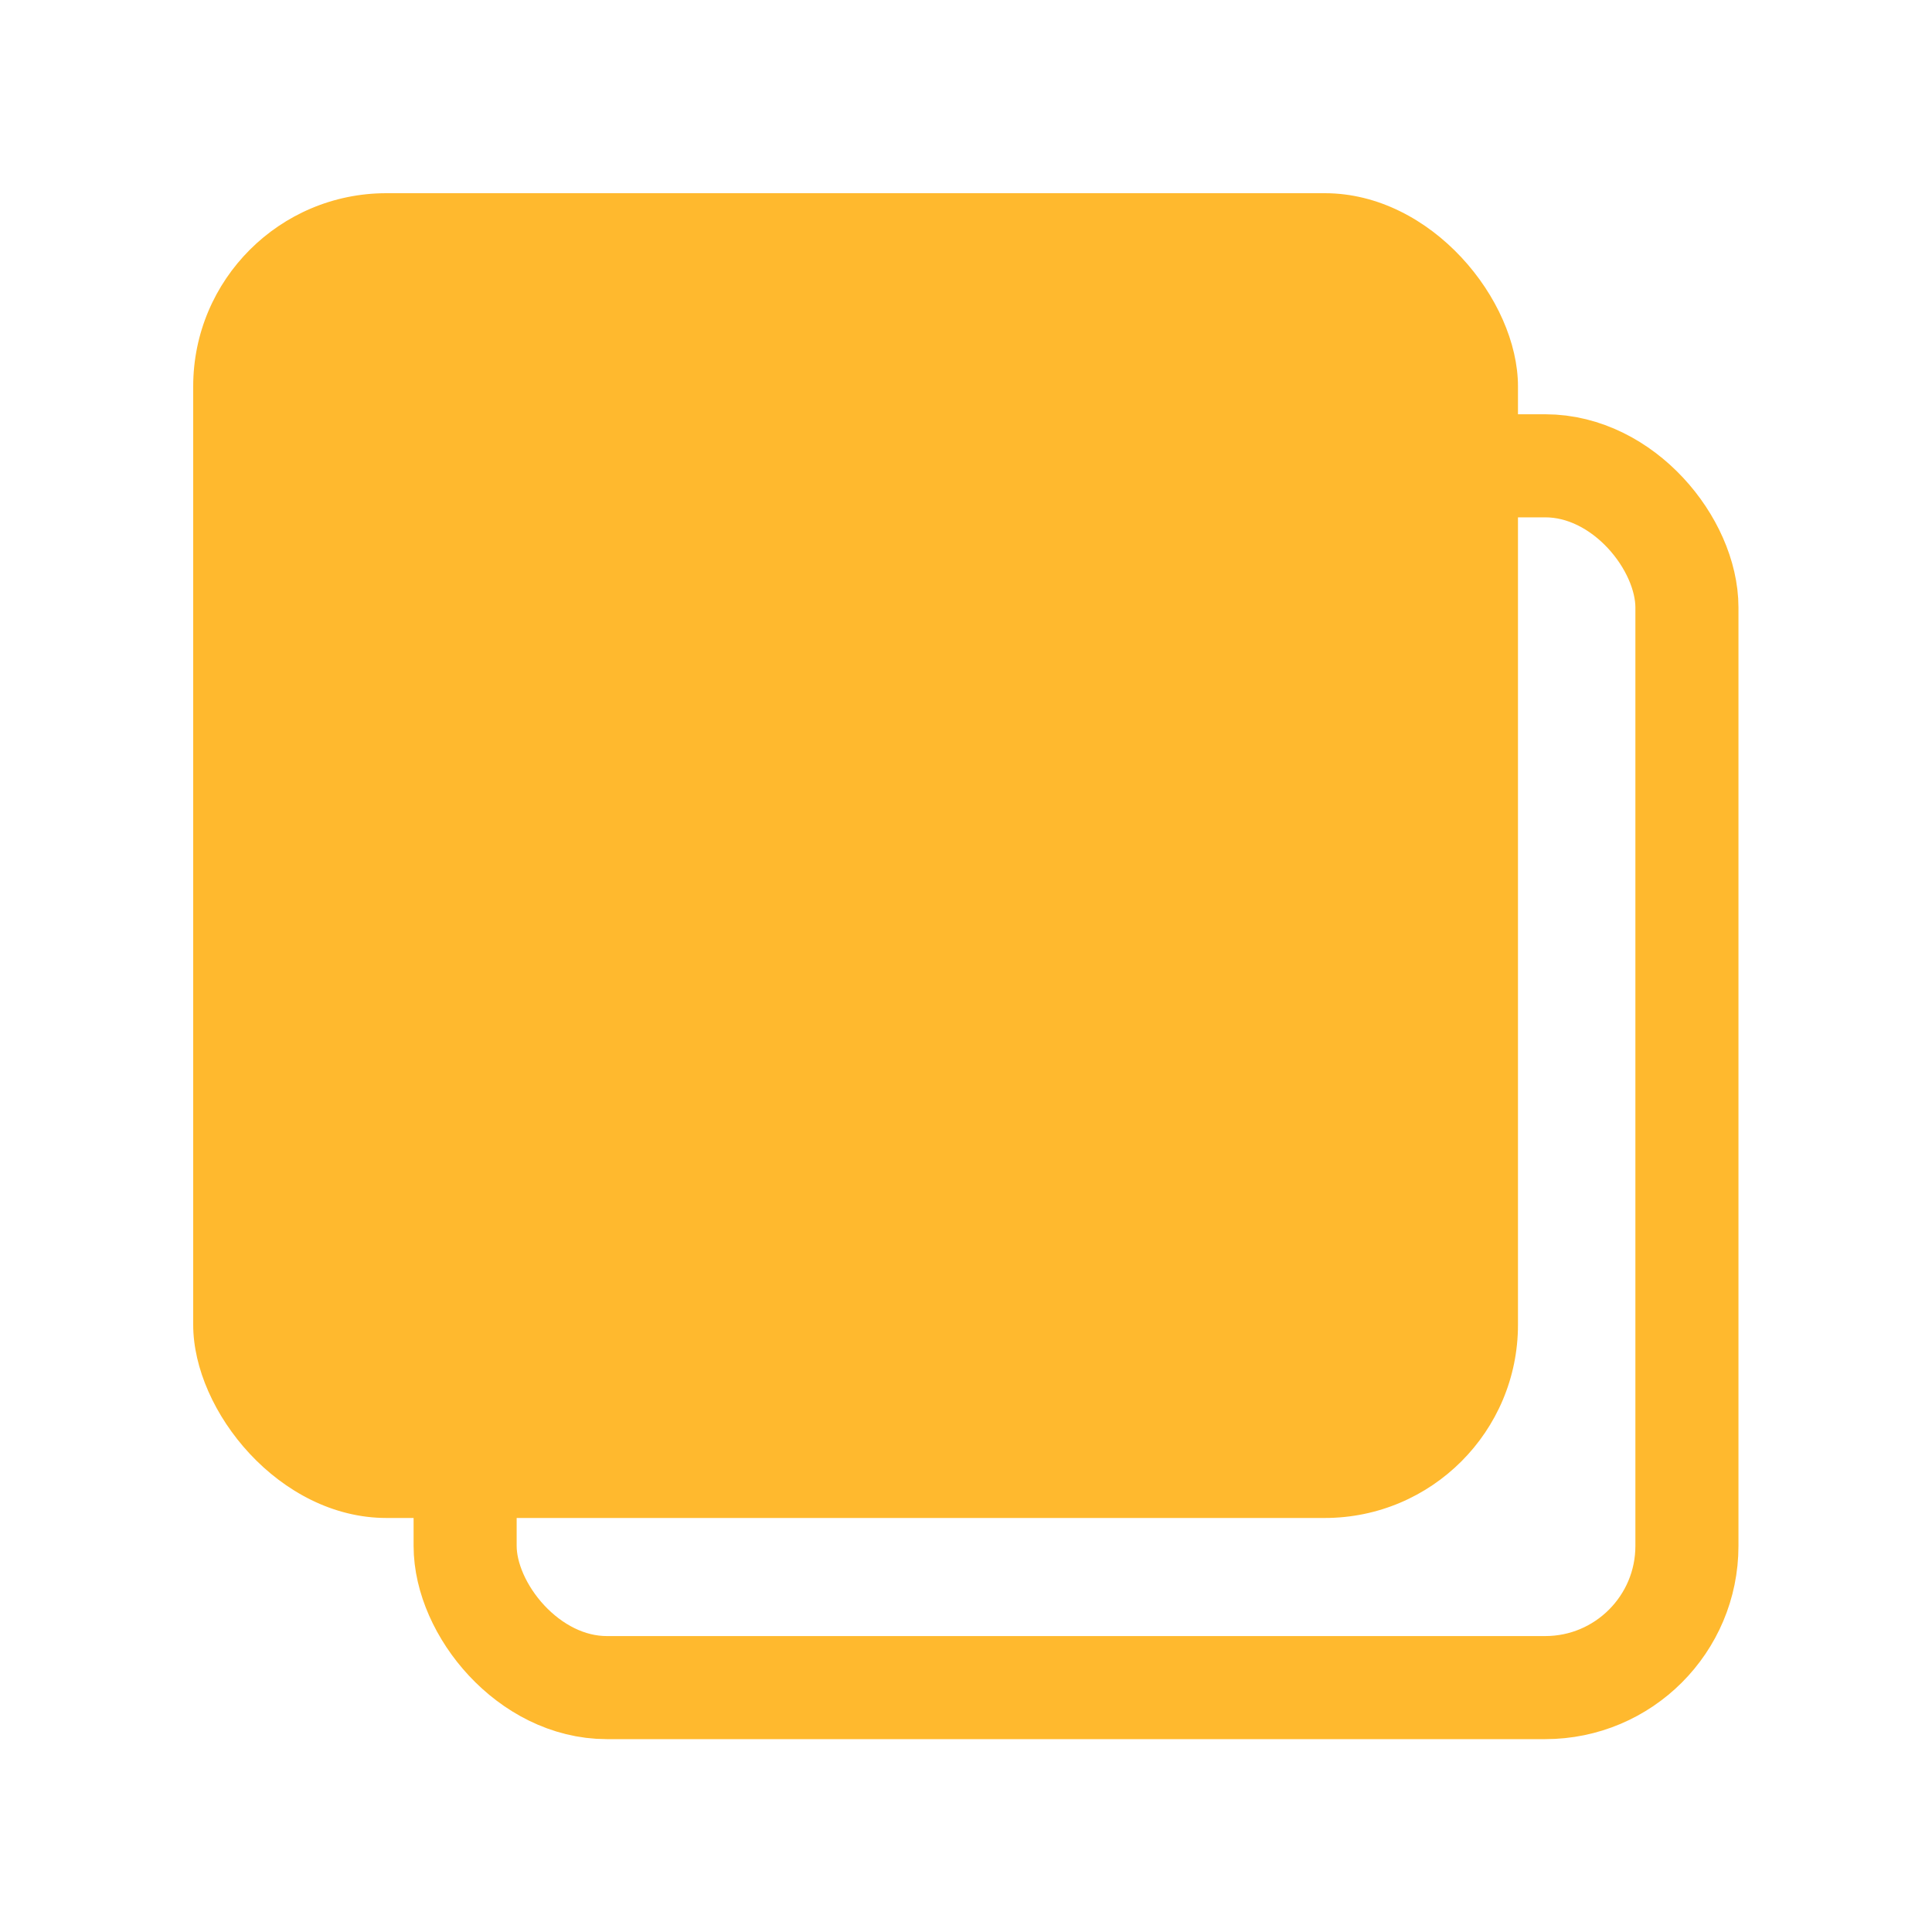
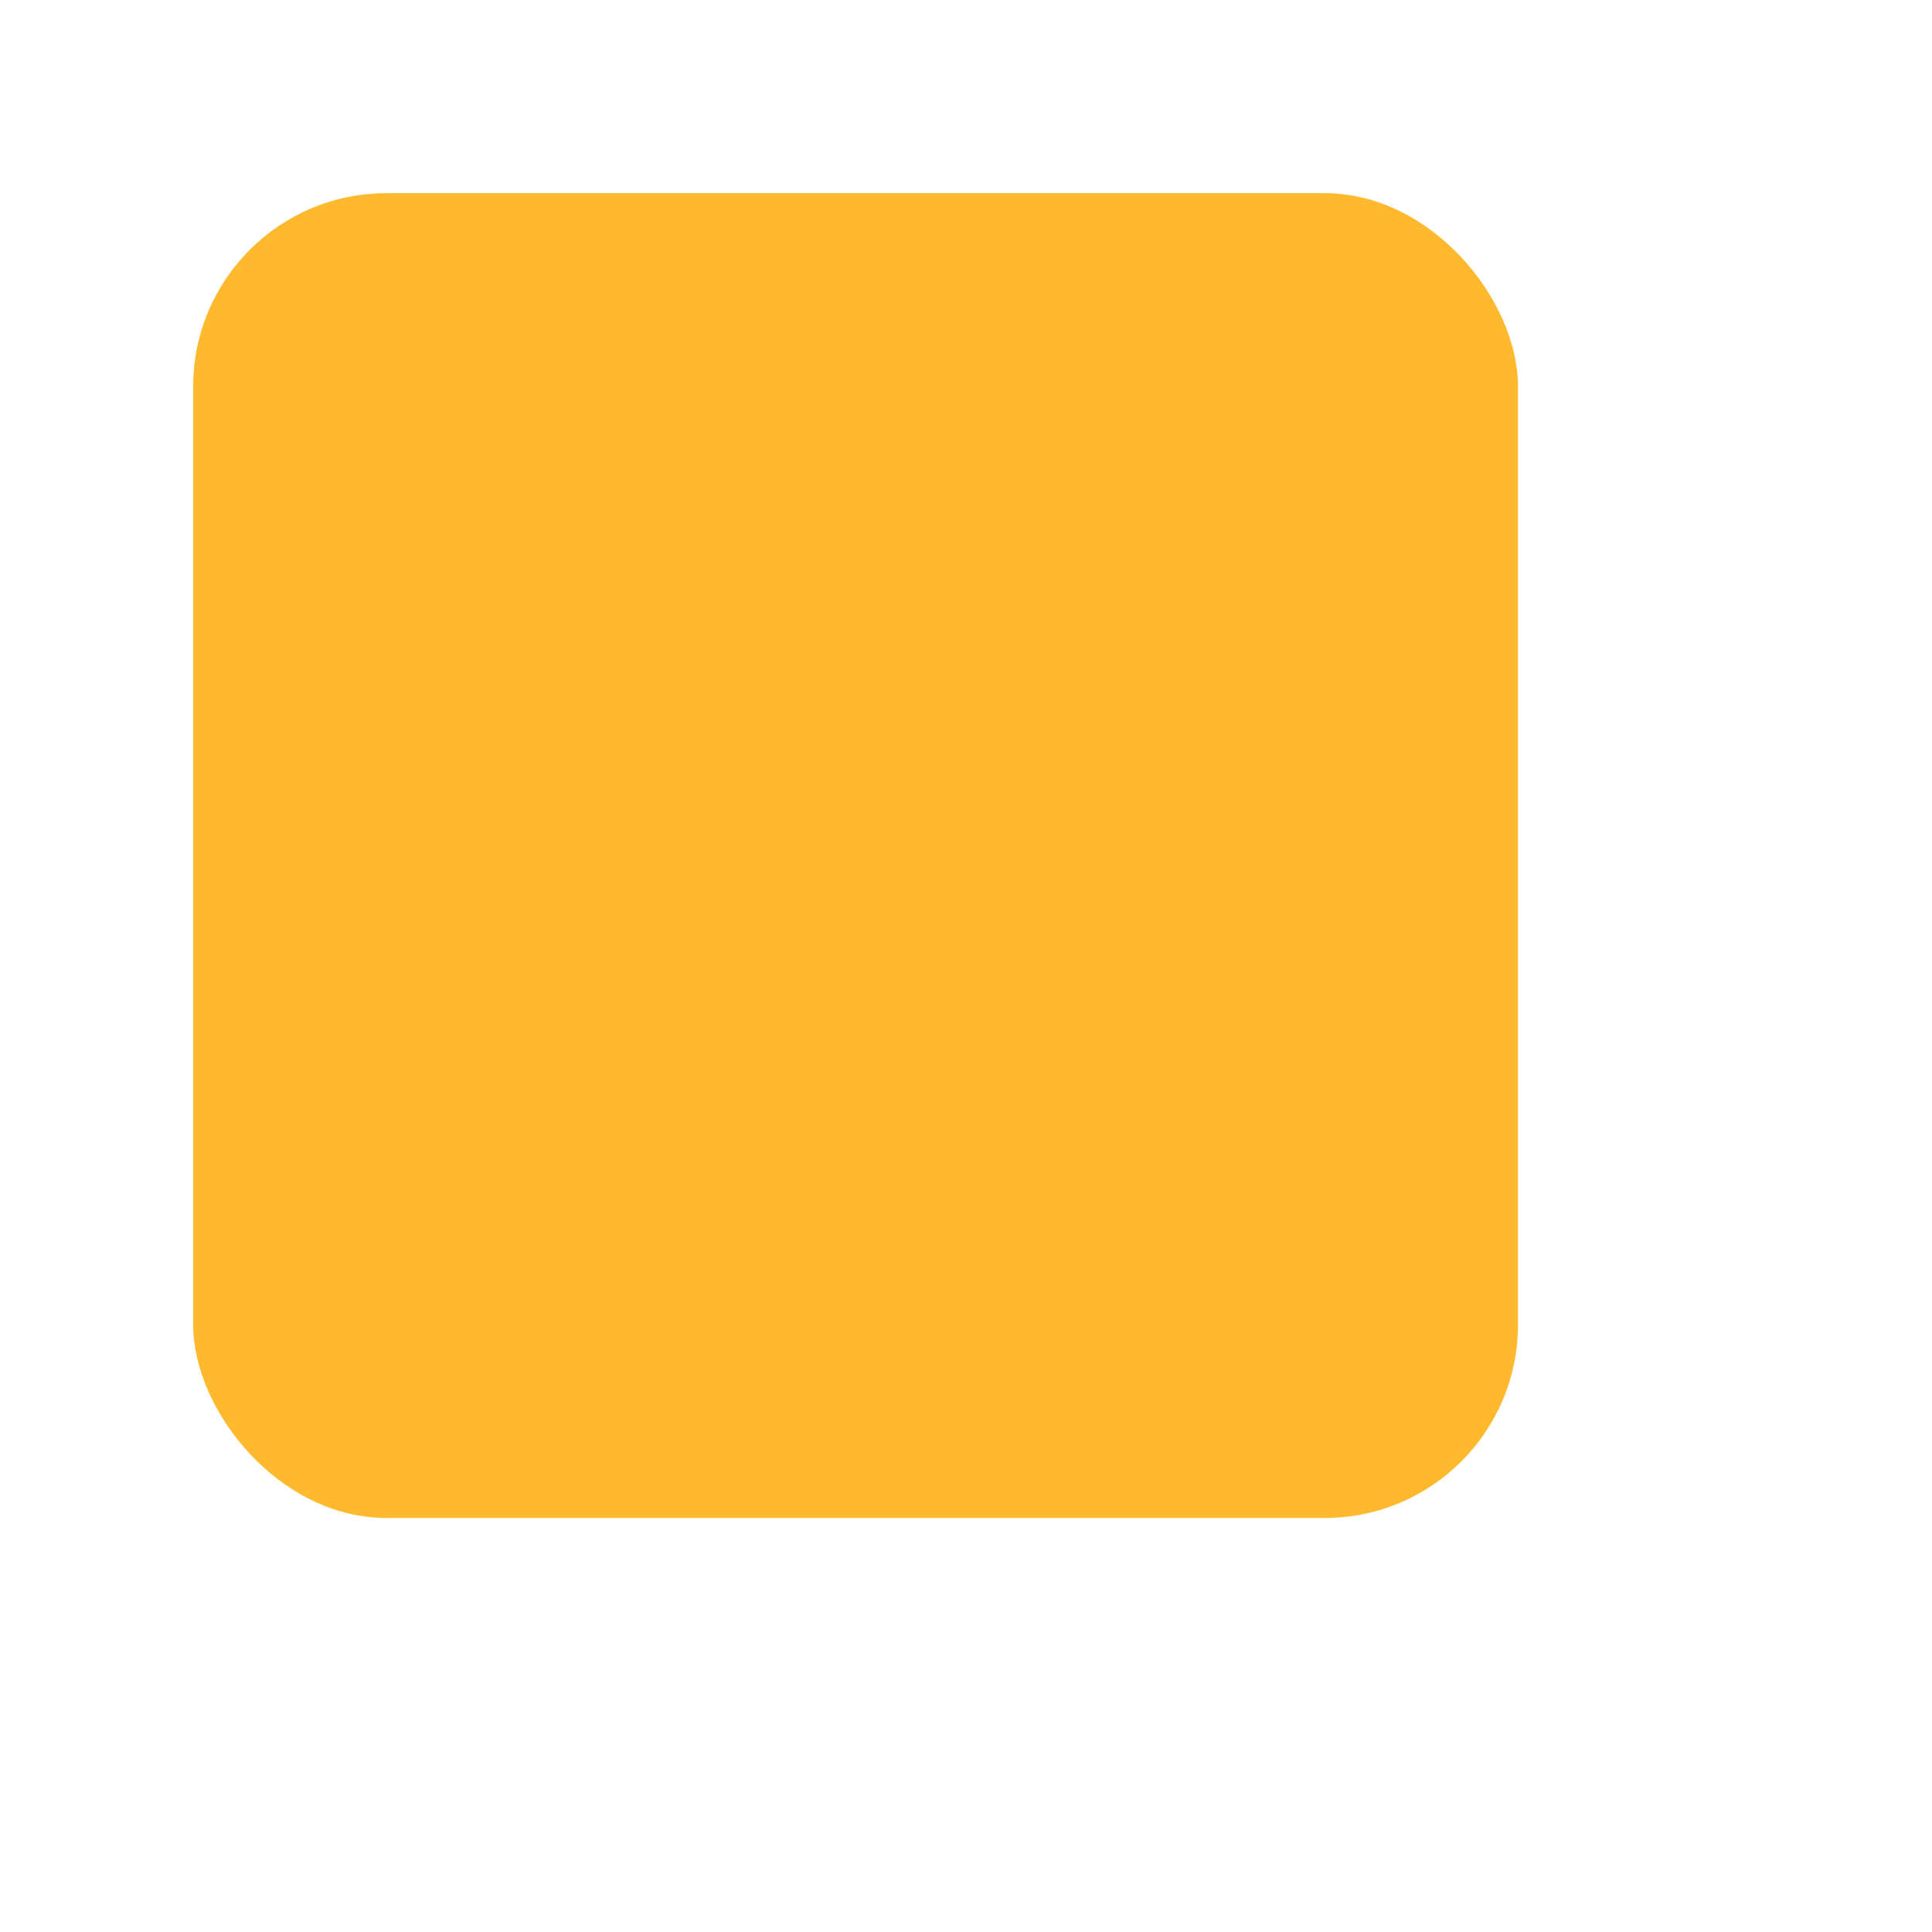
<svg xmlns="http://www.w3.org/2000/svg" width="20" height="20" viewBox="0 0 20 20" fill="none">
-   <rect x="4.815" y="4.822" width="12.648" height="12.648" rx="1.467" stroke="#FFB92E" stroke-width="1.067" />
  <rect x="2" y="2" width="13.714" height="13.714" rx="2" fill="#FFB92E" />
</svg>